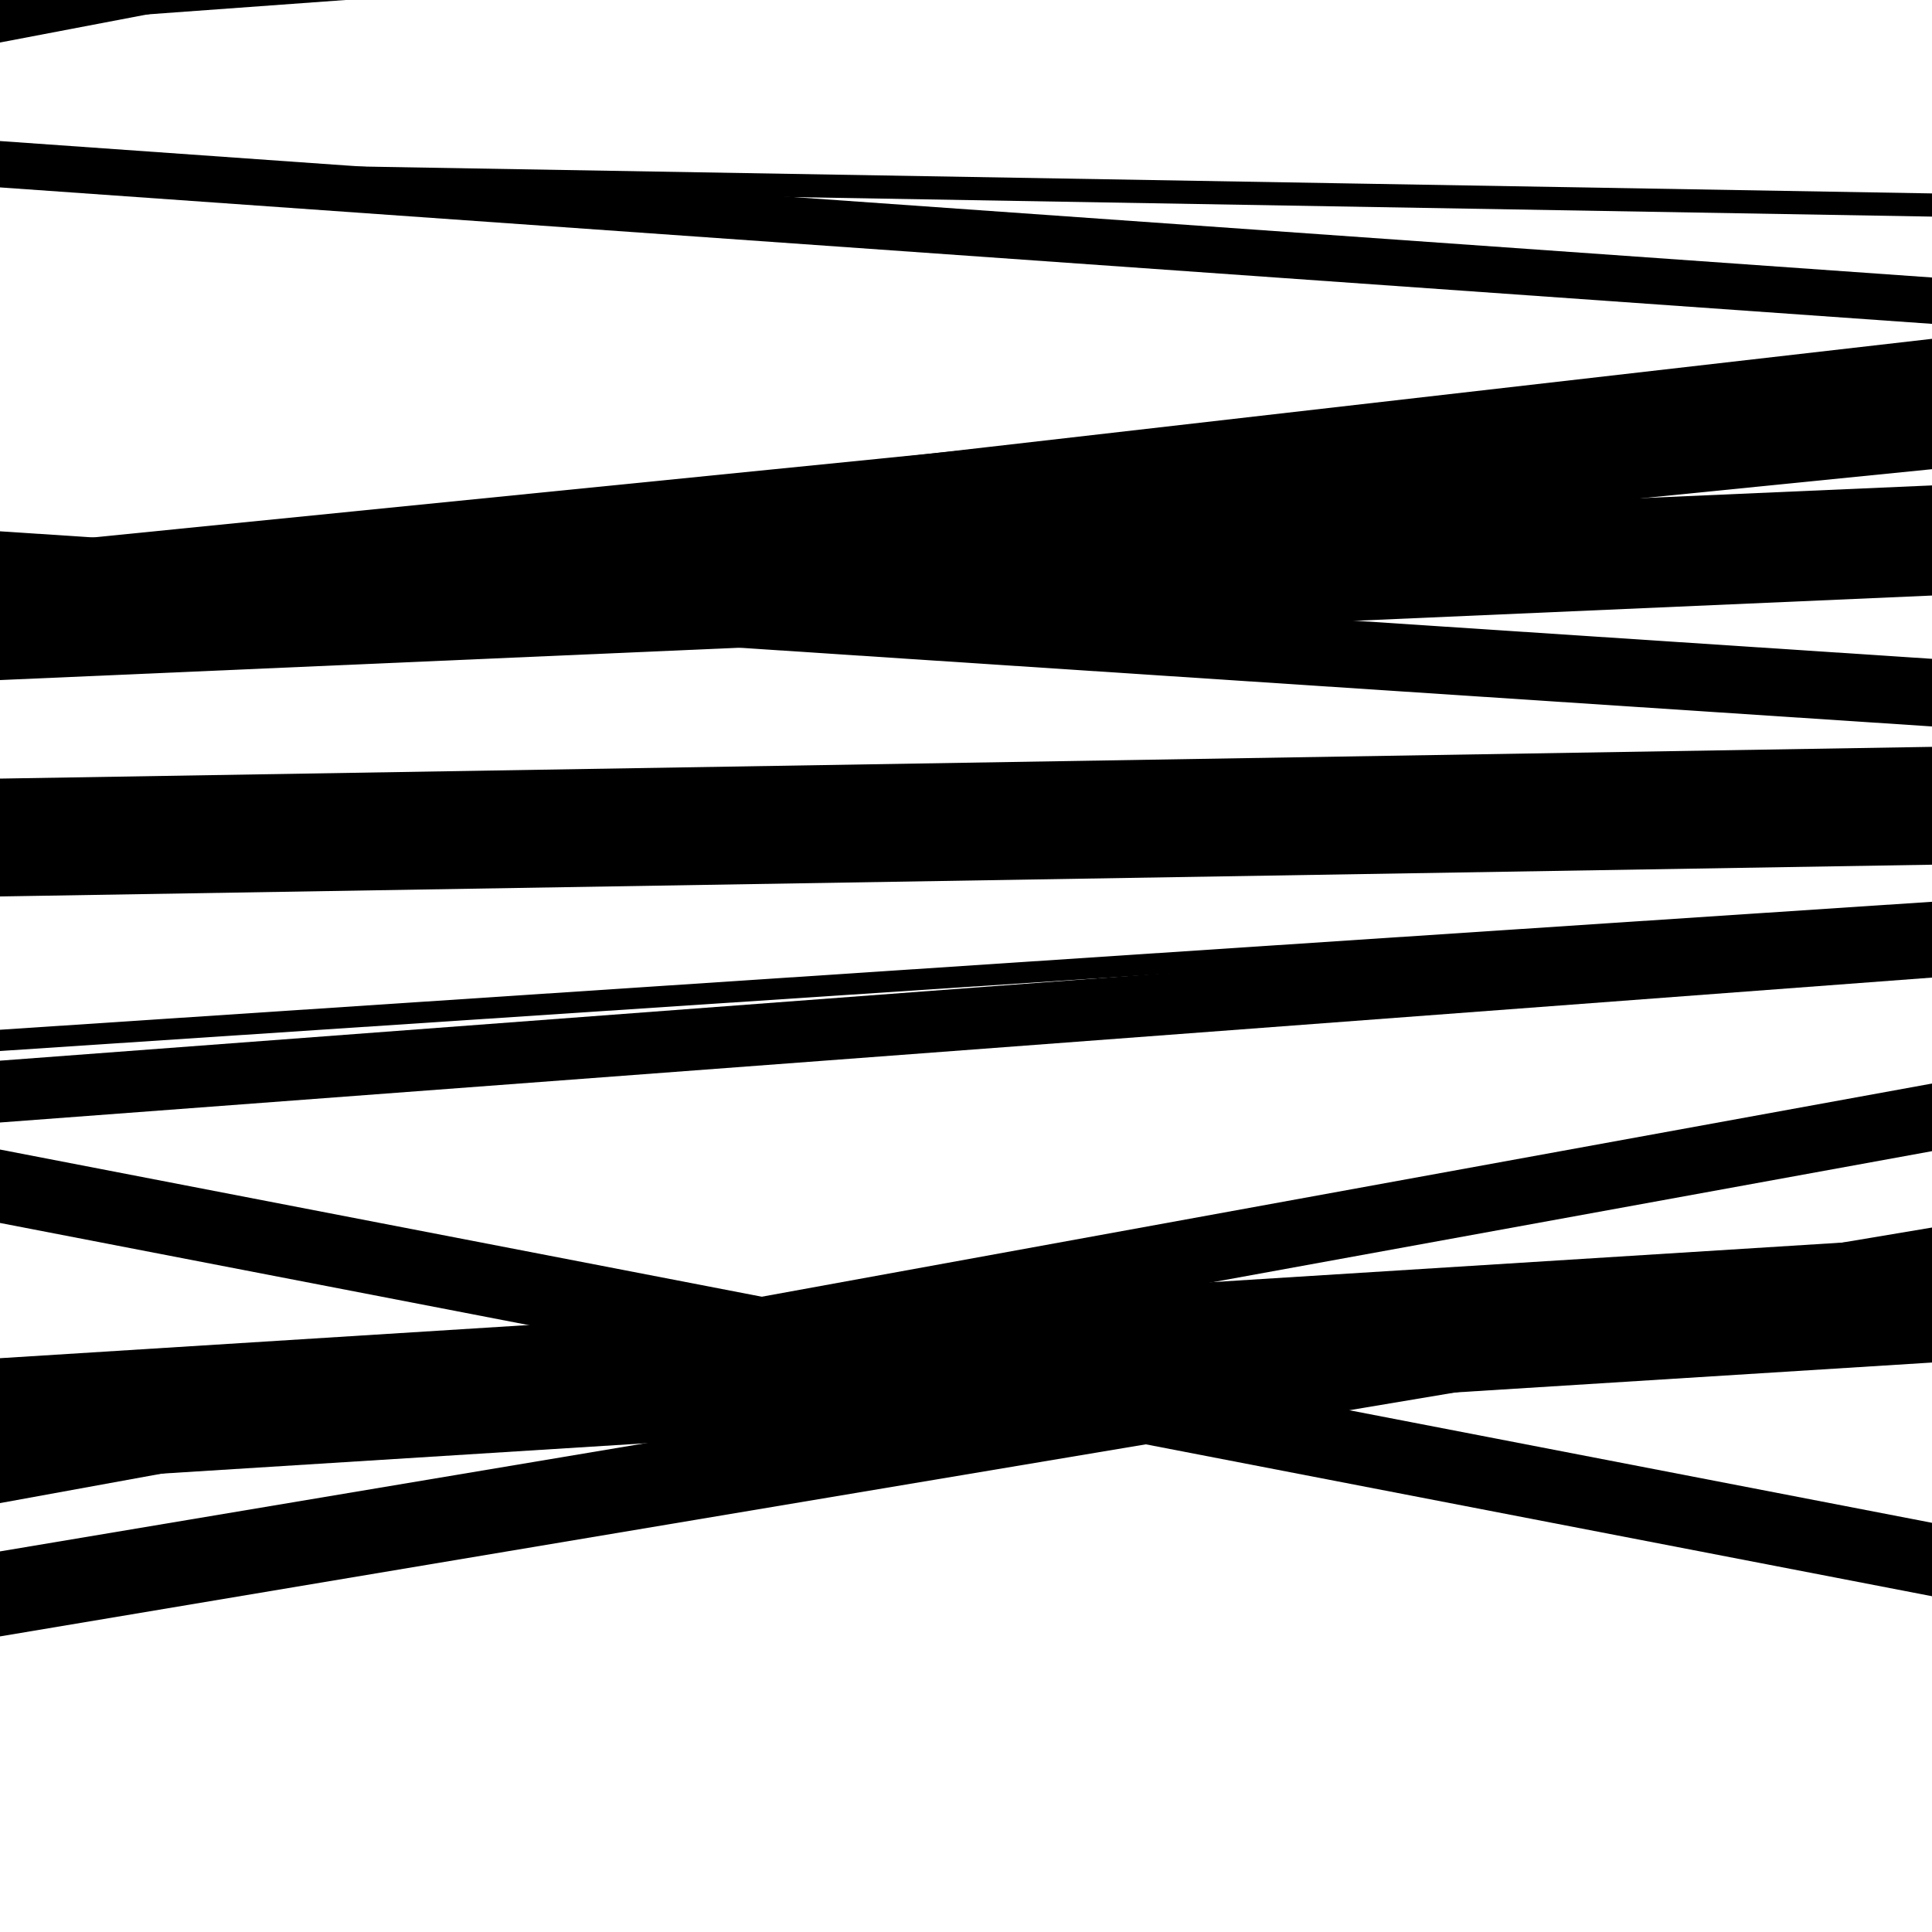
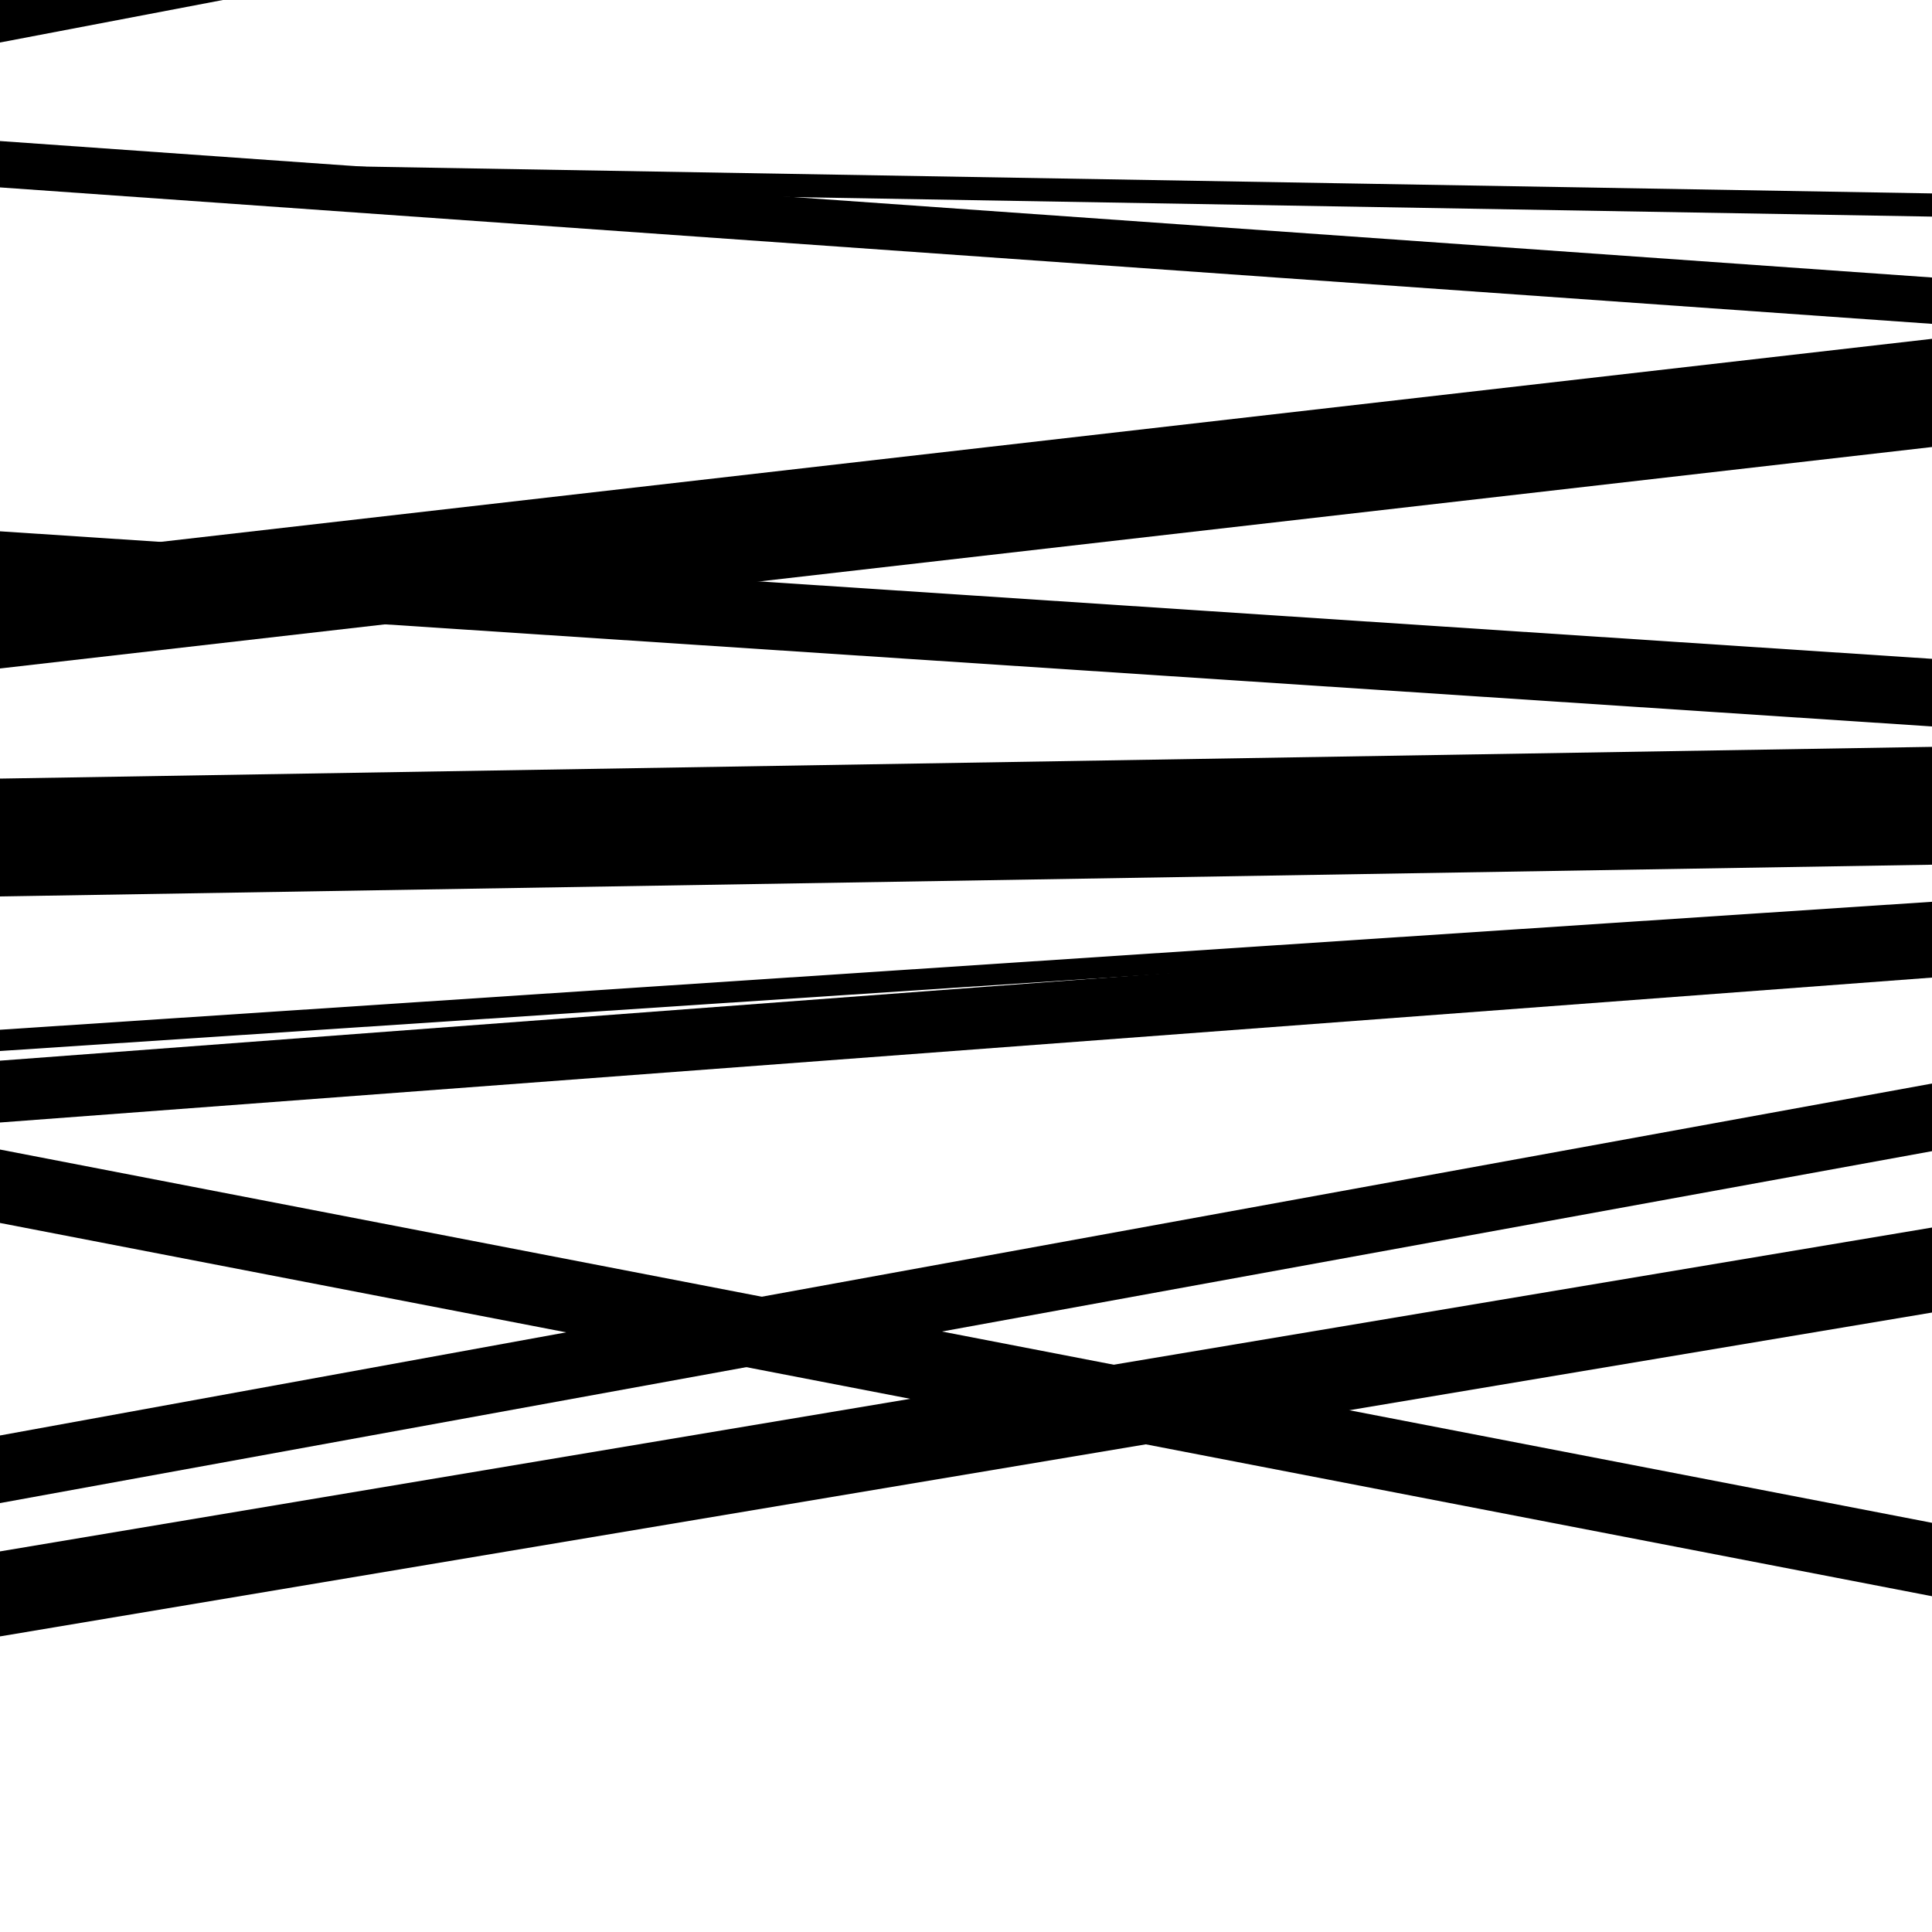
<svg xmlns="http://www.w3.org/2000/svg" viewBox="0 0 1000 1000" height="1000" width="1000">
-   <rect x="0" y="0" width="1000" height="1000" fill="#ffffff" />
  <path opacity="0.8" d="M 0 22 L 1000 -168.697 L 1000 -215.697 L 0 -25 Z" fill="hsl(198, 15%, 50%)" />
  <path opacity="0.8" d="M 0 310 L 1000 376.008 L 1000 341.008 L 0 275 Z" fill="hsl(203, 25%, 70%)" />
  <path opacity="0.8" d="M 0 464 L 1000 447.569 L 1000 386.569 L 0 403 Z" fill="hsl(208, 30%, 90%)" />
  <path opacity="0.8" d="M 0 778 L 1000 595.838 L 1000 560.838 L 0 743 Z" fill="hsl(193, 10%, 30%)" />
-   <path opacity="0.8" d="M 0 13 L 1000 -59.706 L 1000 -117.706 L 0 -45 Z" fill="hsl(198, 15%, 50%)" />
  <path opacity="0.8" d="M 0 346 L 1000 231.377 L 1000 175.377 L 0 290 Z" fill="hsl(203, 25%, 70%)" />
  <path opacity="0.8" d="M 0 581 L 1000 505.998 L 1000 473.998 L 0 549 Z" fill="hsl(208, 30%, 90%)" />
-   <path opacity="0.8" d="M 0 768 L 1000 705.242 L 1000 640.242 L 0 703 Z" fill="hsl(193, 10%, 30%)" />
  <path opacity="0.8" d="M 0 97 L 1000 167.631 L 1000 143.631 L 0 73 Z" fill="hsl(198, 15%, 50%)" />
-   <path opacity="0.8" d="M 0 352 L 1000 308.252 L 1000 251.252 L 0 295 Z" fill="hsl(203, 25%, 70%)" />
  <path opacity="0.8" d="M 0 633 L 1000 826.203 L 1000 788.203 L 0 595 Z" fill="hsl(208, 30%, 90%)" />
  <path opacity="0.8" d="M 0 847 L 1000 679.369 L 1000 635.369 L 0 803 Z" fill="hsl(193, 10%, 30%)" />
  <path opacity="0.8" d="M 0 95 L 1000 112.112 L 1000 100.112 L 0 83 Z" fill="hsl(198, 15%, 50%)" />
-   <path opacity="0.8" d="M 0 343 L 1000 242.853 L 1000 182.853 L 0 283 Z" fill="hsl(203, 25%, 70%)" />
  <path opacity="0.8" d="M 0 544 L 1000 477.756 L 1000 466.756 L 0 533 Z" fill="hsl(208, 30%, 90%)" />
</svg>